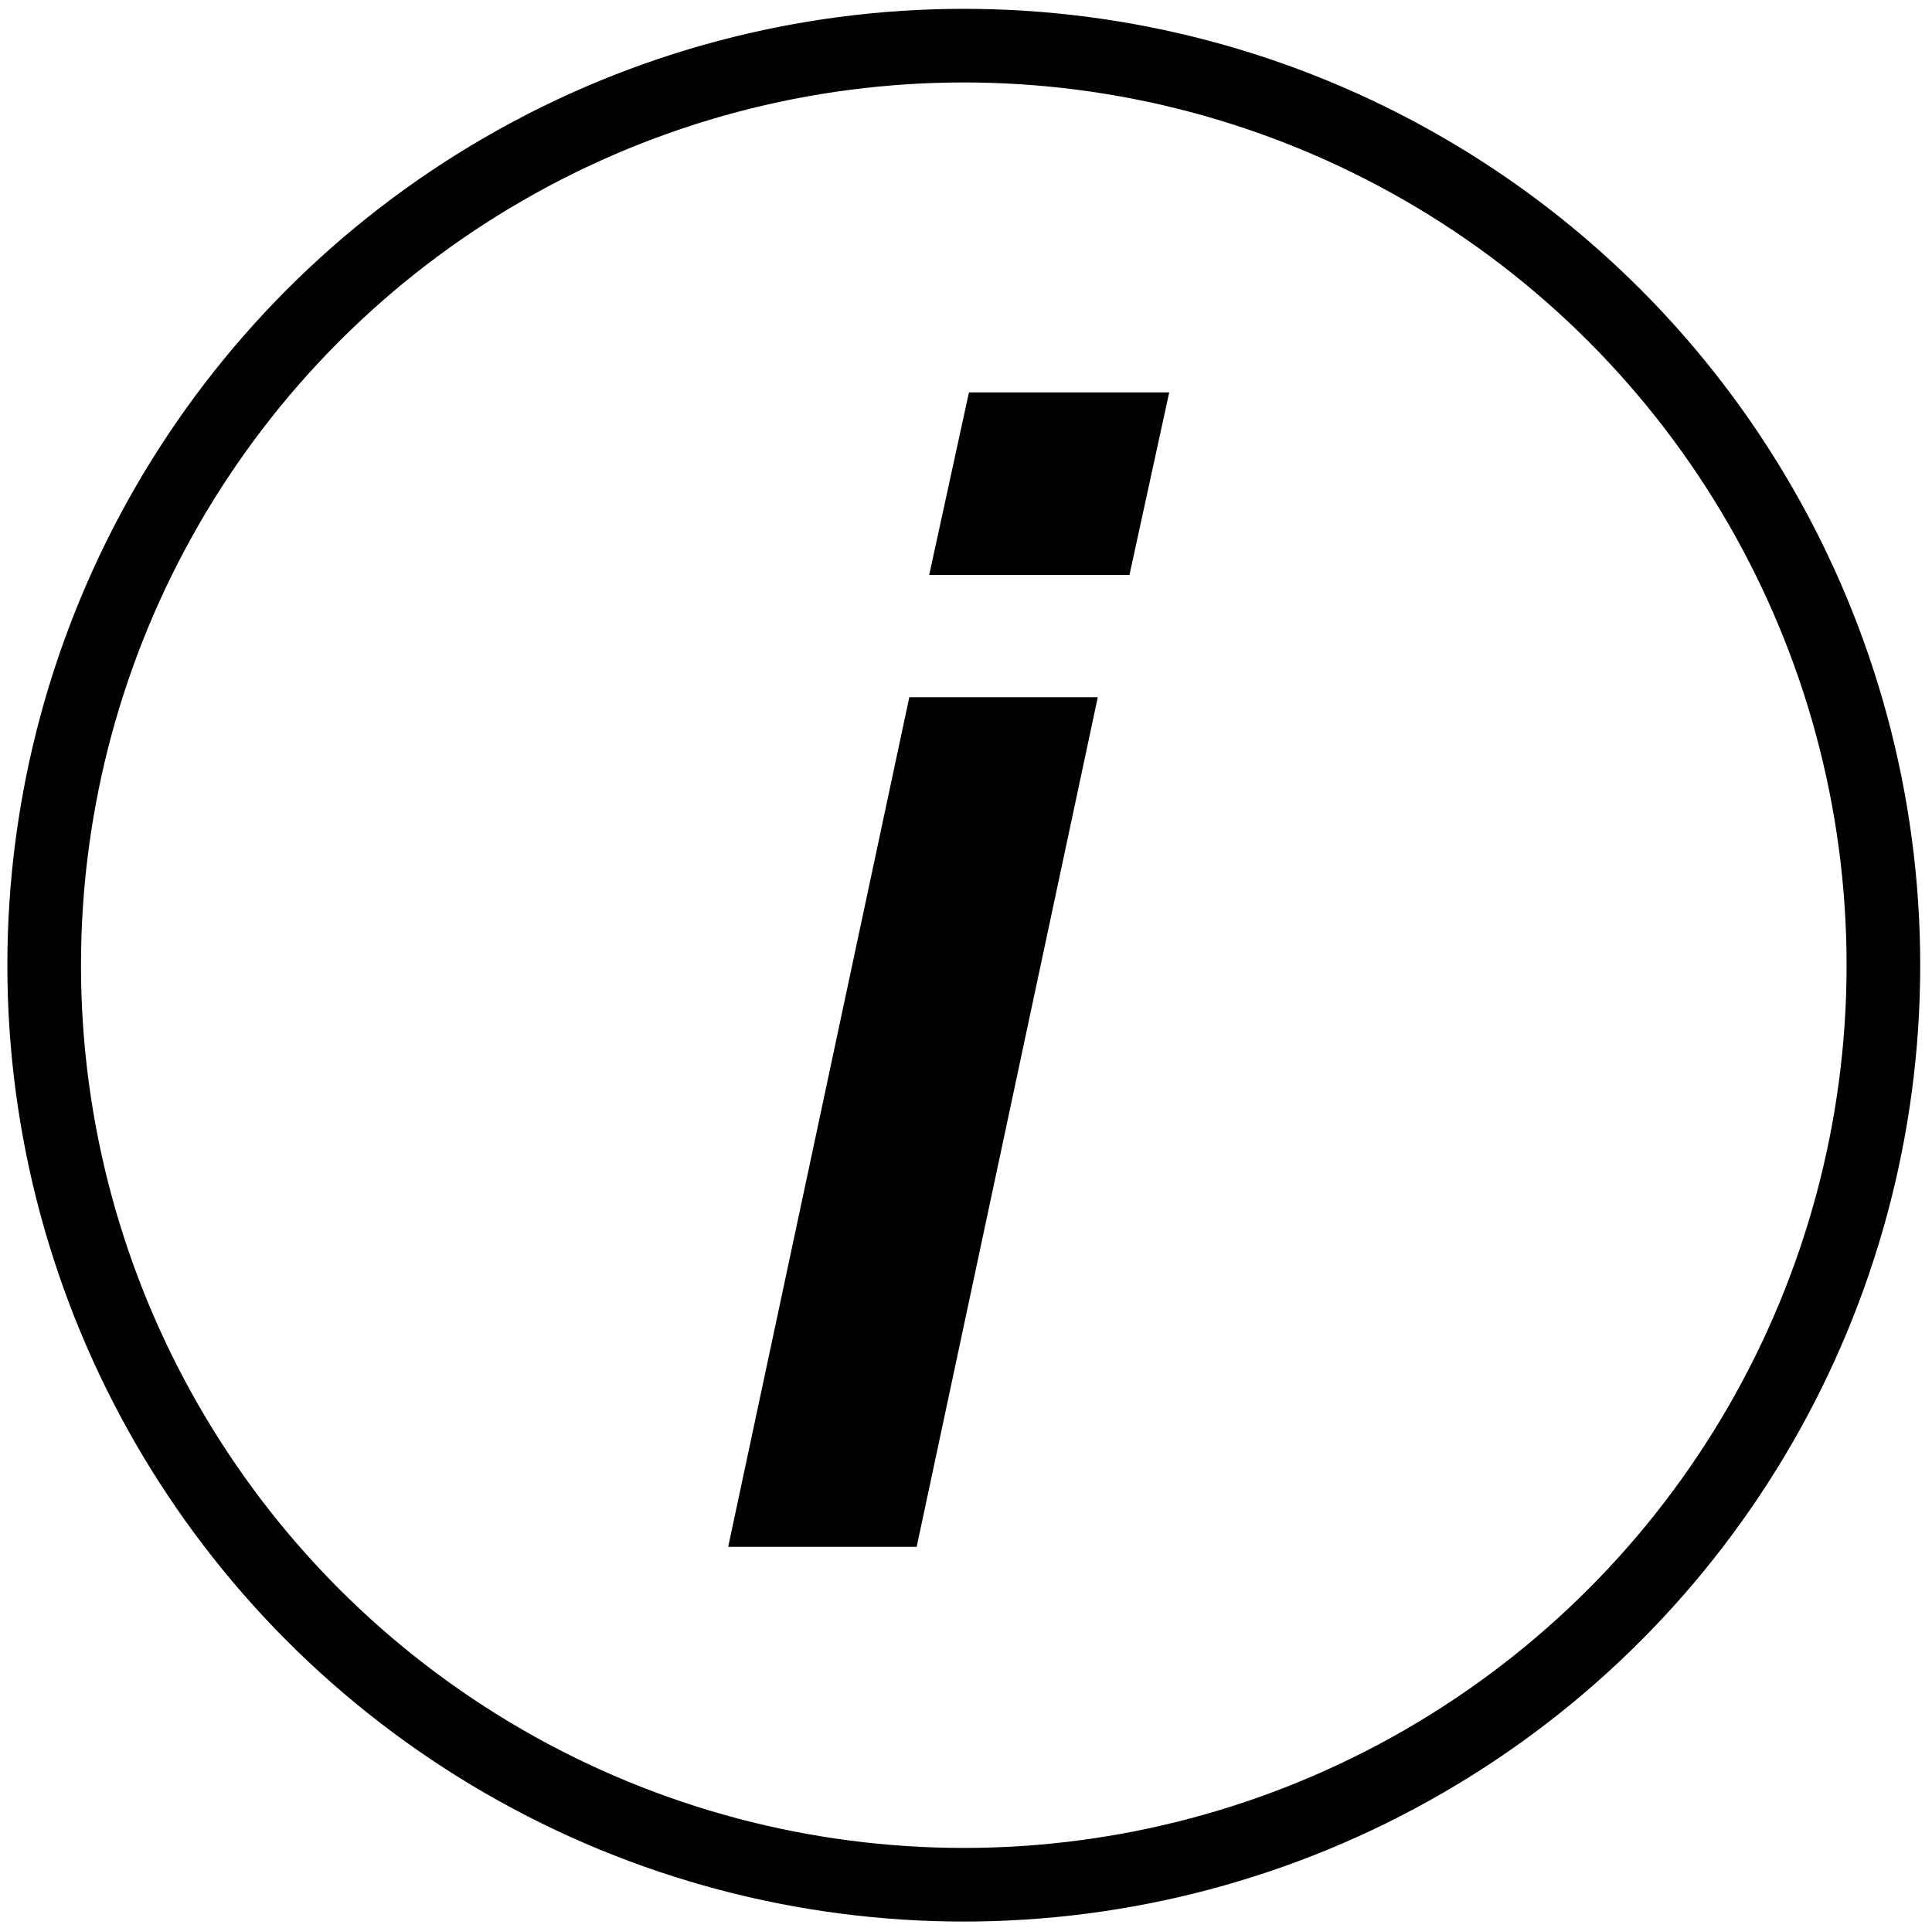
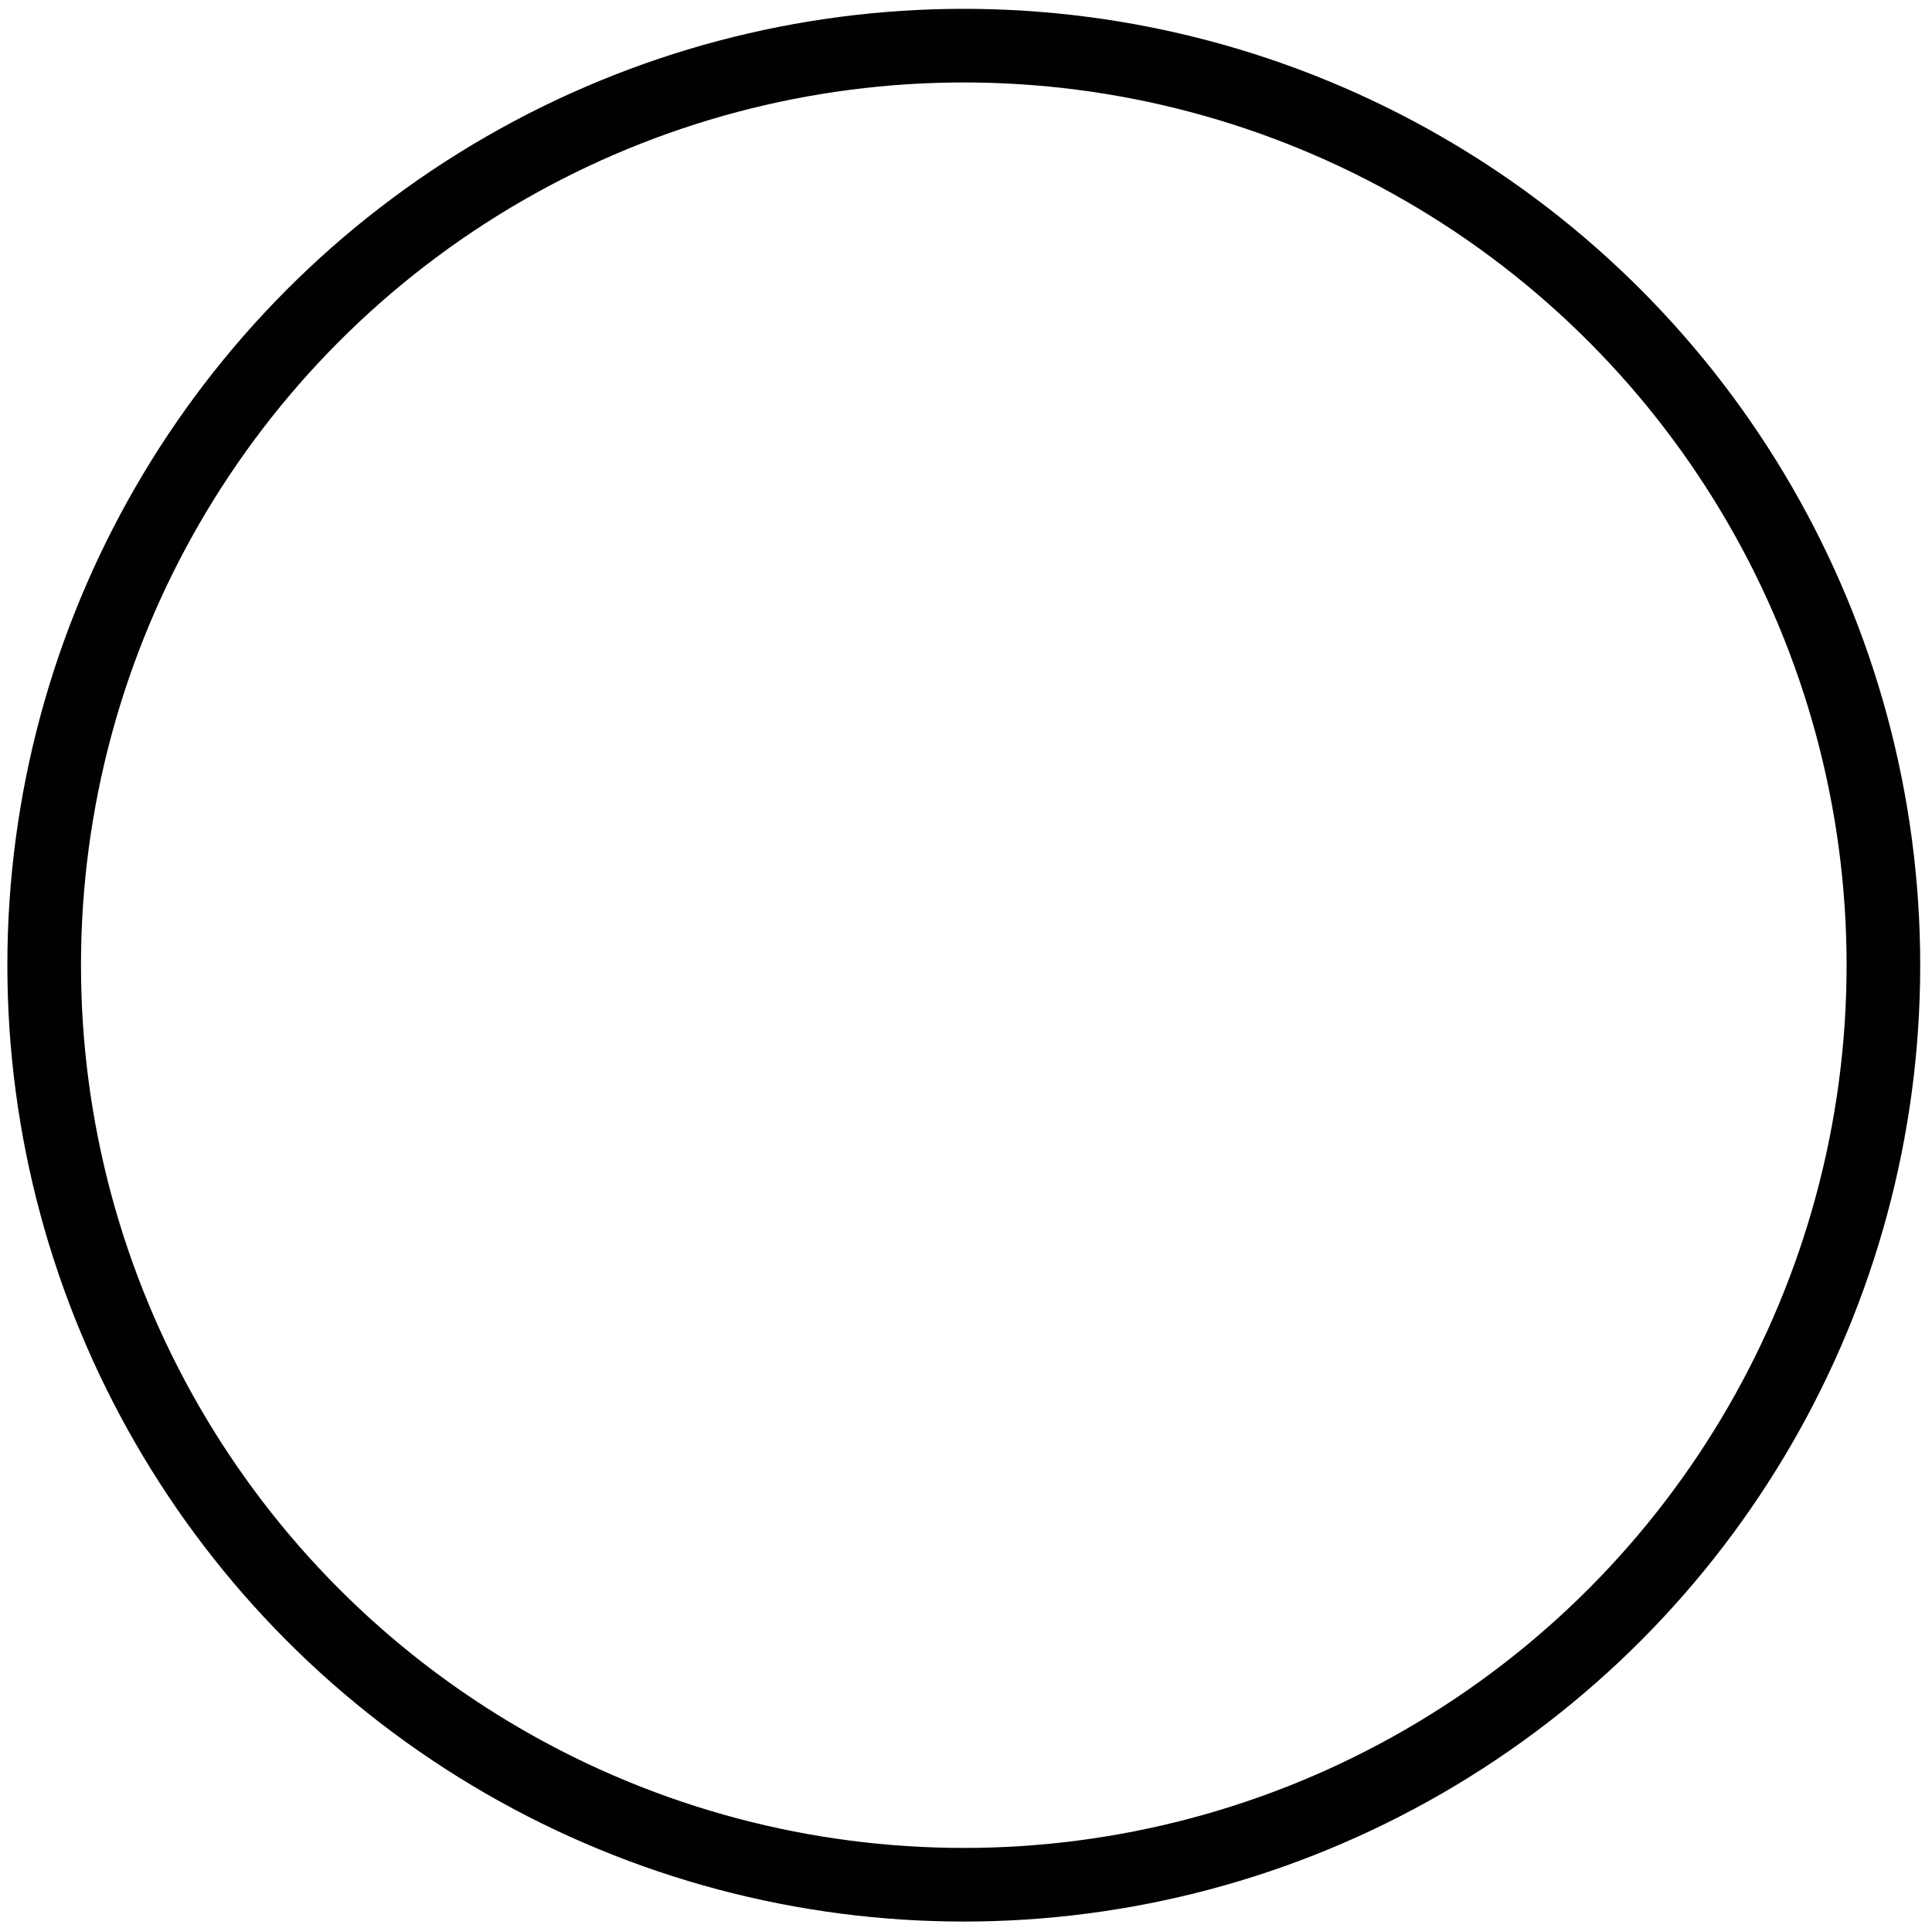
<svg xmlns="http://www.w3.org/2000/svg" viewBox="0 0 26.24 26.19">
  <script id="nkCajj1KgnjndbO9LzdwQiT6Tz" type="text/javascript" />
  <circle cx="13.09" cy="13.11" fill="none" r="12.49" stroke="#010101" stroke-miterlimit="10" />
-   <path d="m12.35 9.47h2.56l-2.46 11.54h-2.56zm.81-4.14h2.72l-.54 2.48h-2.72z" fill="#010101" />
</svg>